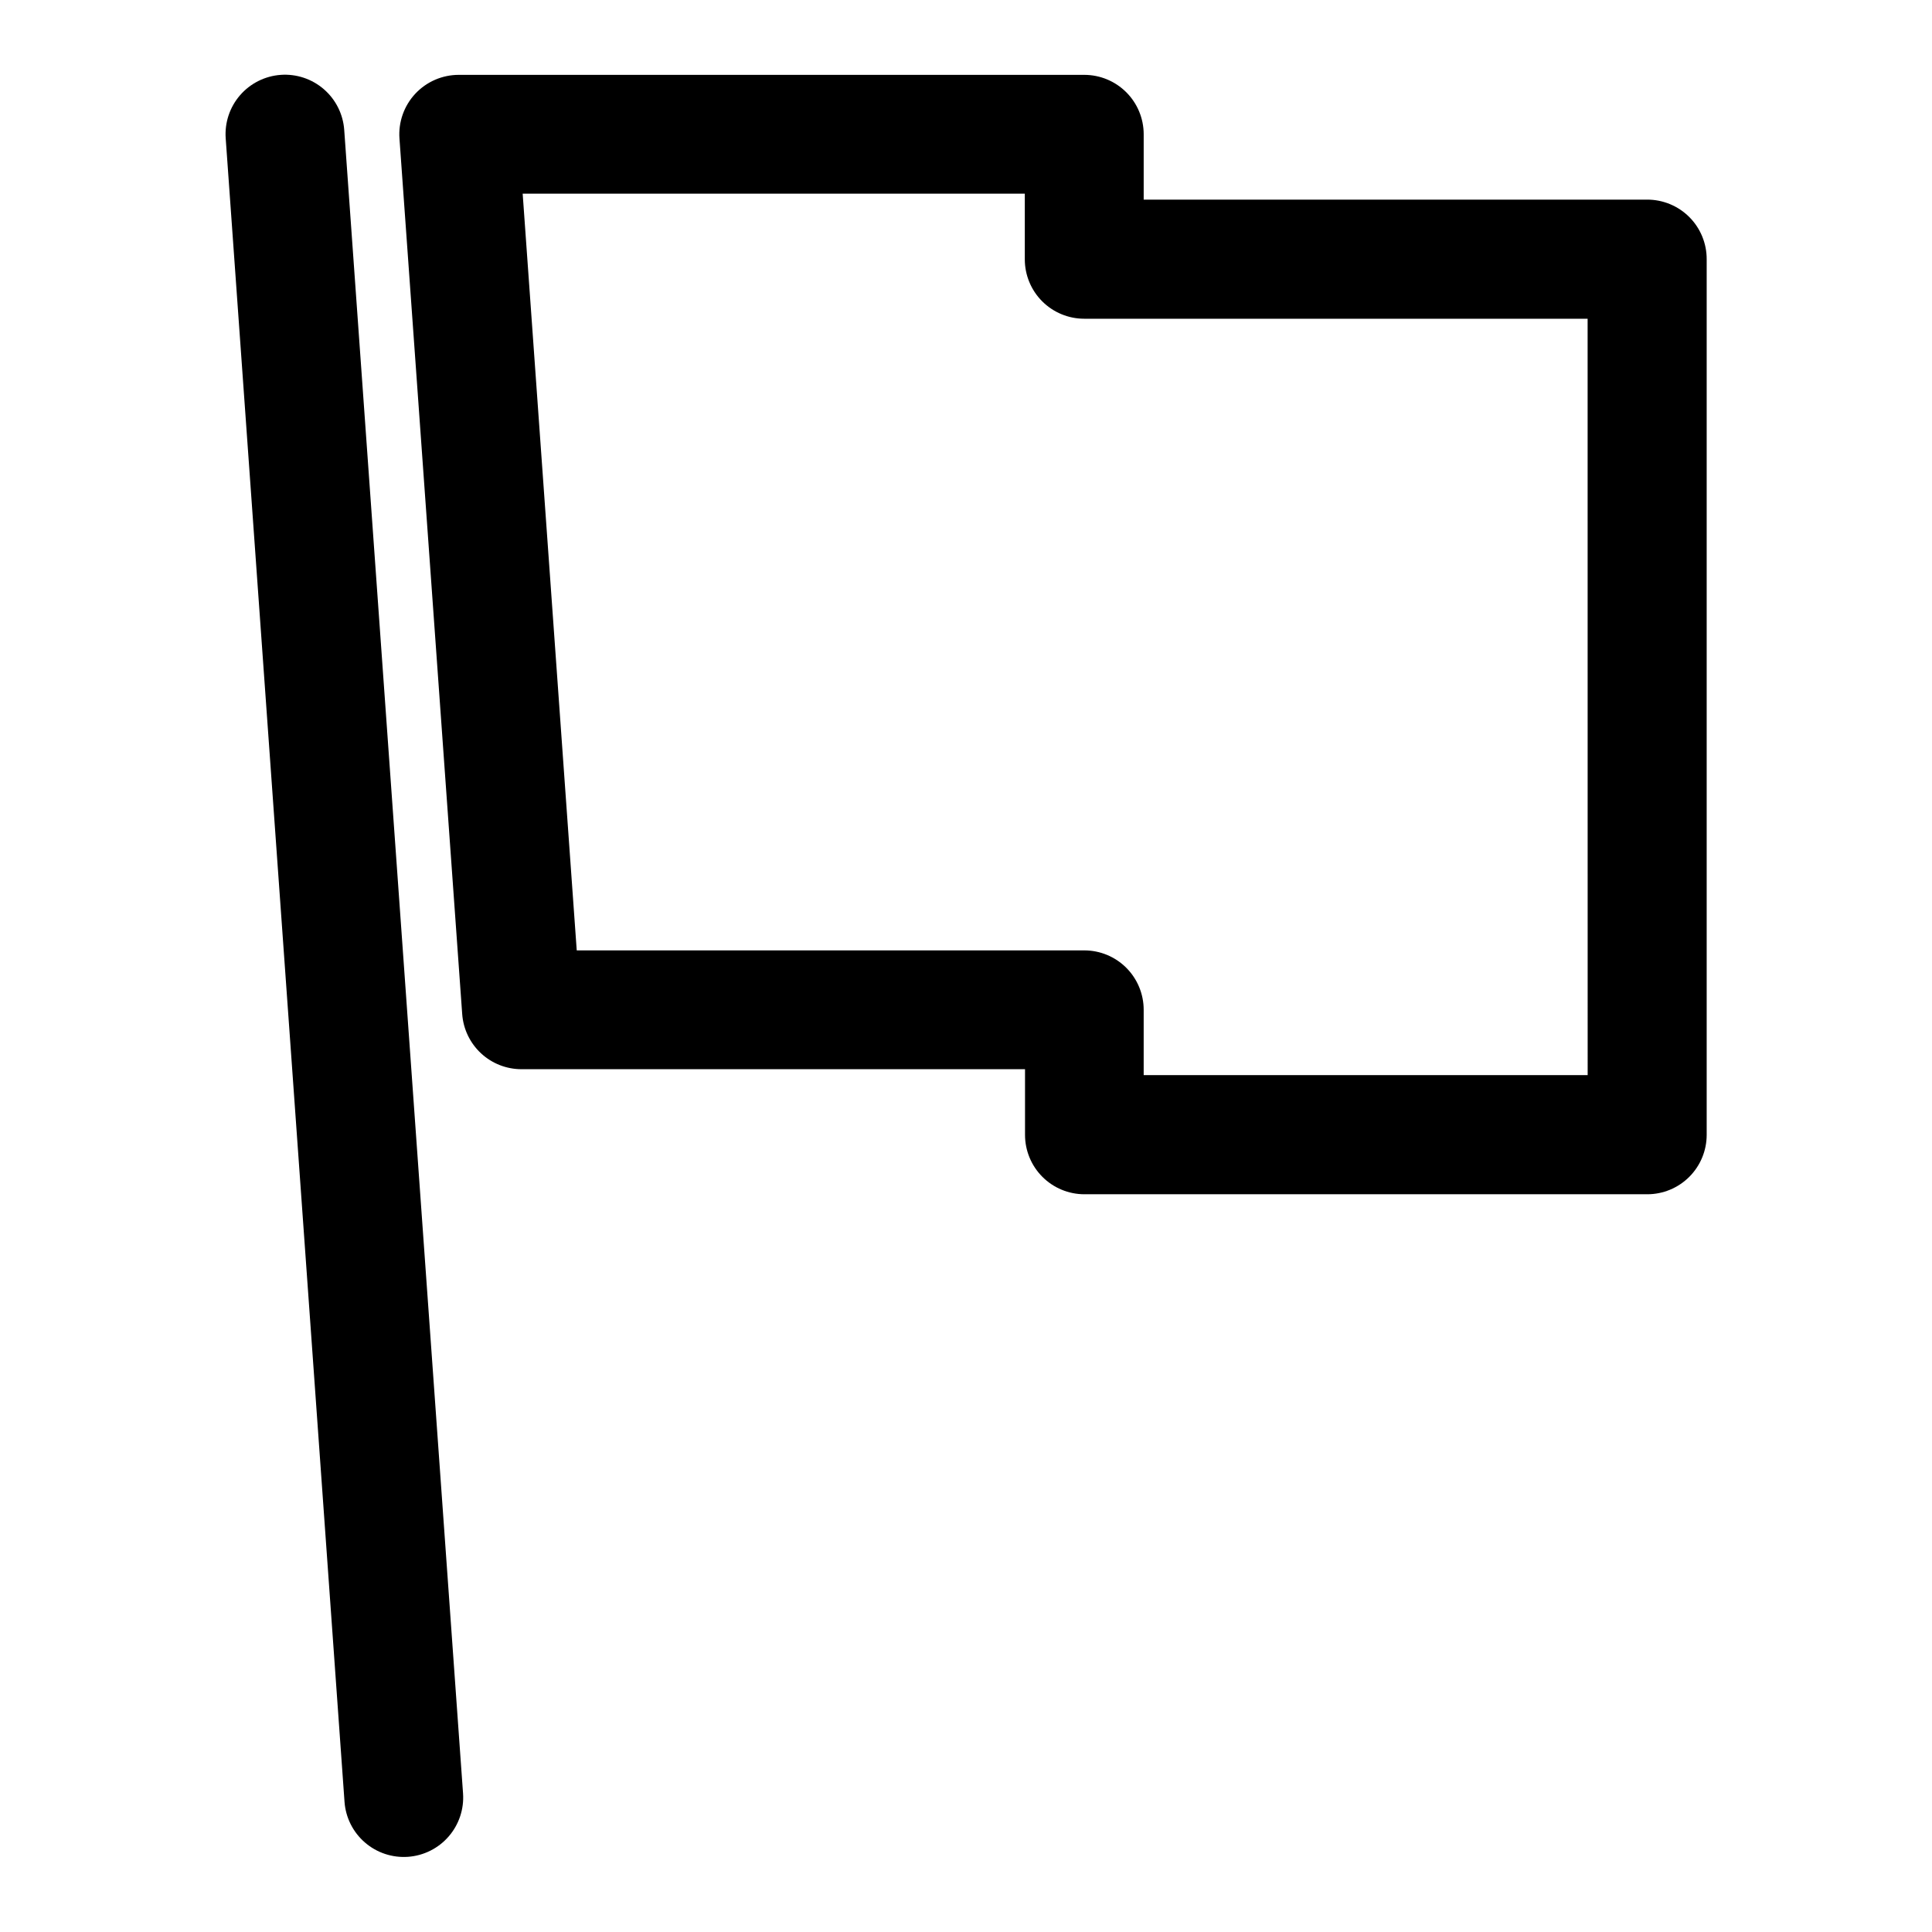
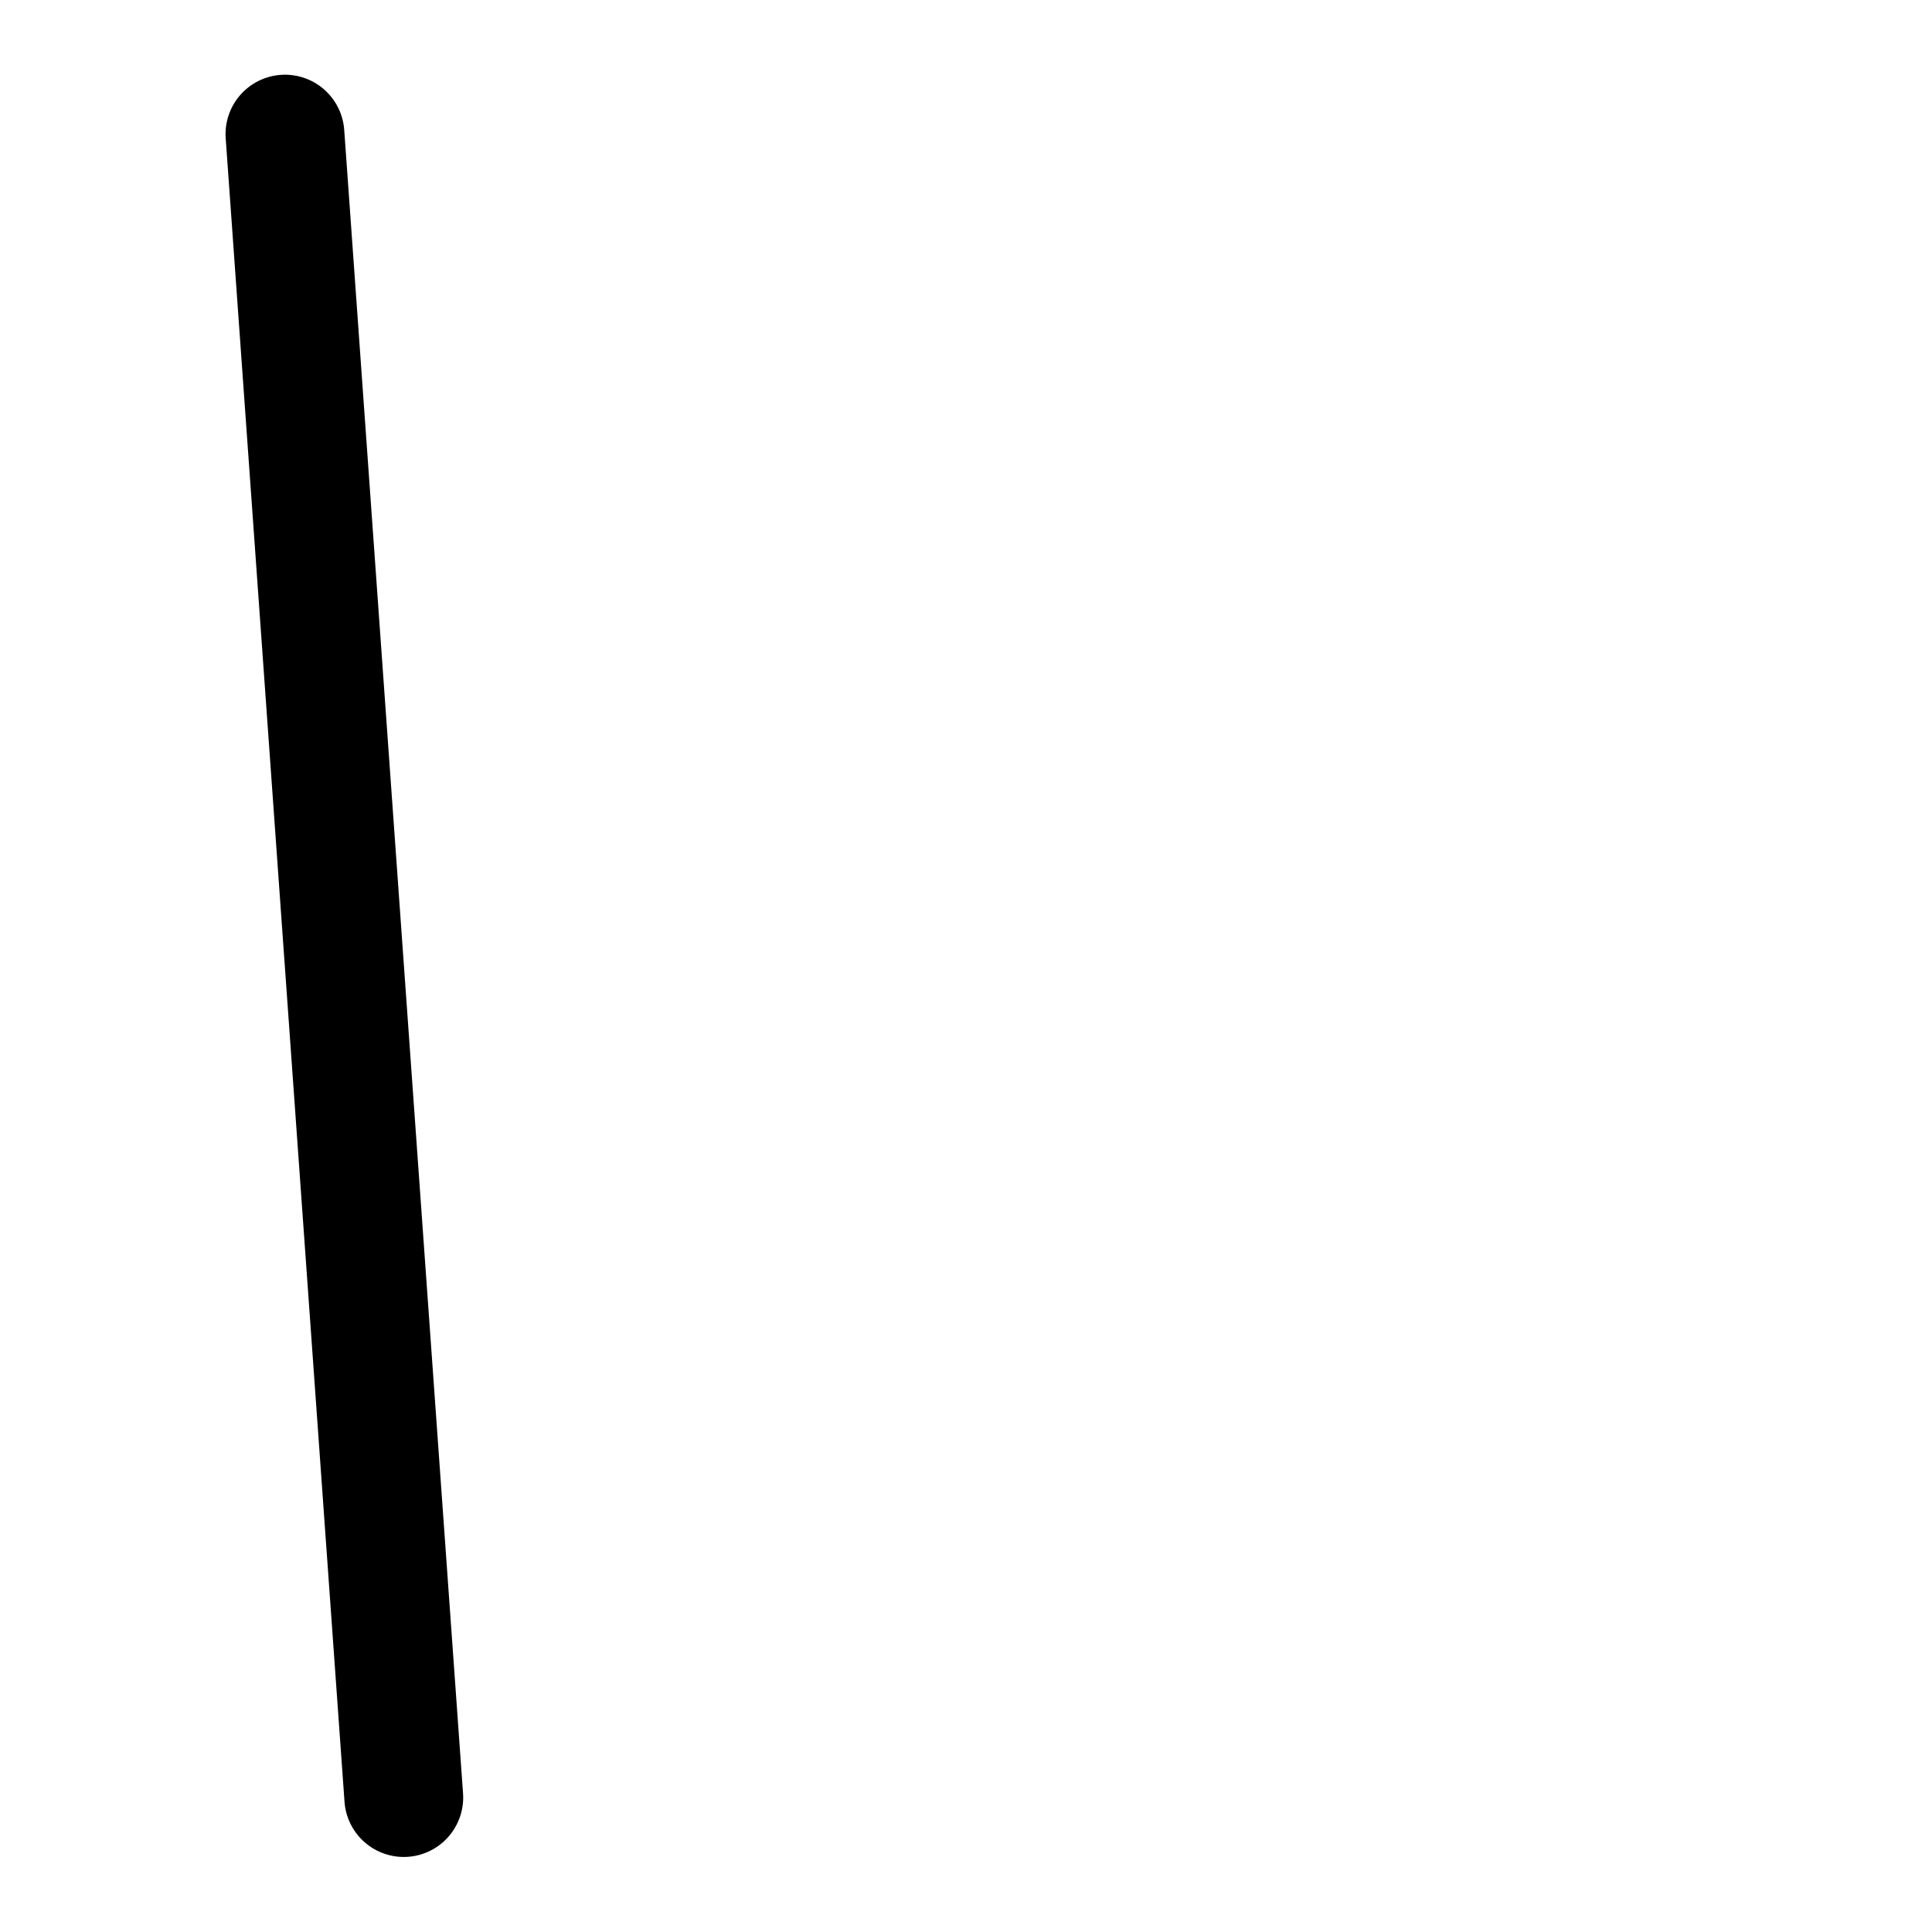
<svg xmlns="http://www.w3.org/2000/svg" fill="#000000" width="800px" height="800px" version="1.1" viewBox="144 144 512 512">
  <g fill-rule="evenodd">
-     <path d="m580.49 196.9h-133.4v-17.316c0-4.176-1.66-8.18-4.613-11.133-2.953-2.953-6.957-4.613-11.133-4.613h-165.74c-4.375-0.008-8.559 1.801-11.547 5-2.984 3.199-4.508 7.5-4.195 11.863l16.625 232.02c0.285 3.981 2.066 7.703 4.988 10.418 2.922 2.715 6.766 4.219 10.758 4.211h133.41v17.398-0.004c0 4.176 1.66 8.18 4.609 11.133 2.953 2.953 6.957 4.613 11.133 4.613h149.16c4.176 0 8.18-1.66 11.133-4.613s4.613-6.957 4.613-11.133v-232.02c0.02-4.199-1.637-8.234-4.606-11.207-2.969-2.969-7.004-4.633-11.203-4.617zm-15.742 232.02-117.66 0.004v-17.32c0-4.176-1.66-8.18-4.613-11.133-2.953-2.953-6.957-4.609-11.133-4.609h-134.5l-14.328-200.54h133.07v17.398c0 4.176 1.656 8.18 4.609 11.133 2.953 2.953 6.957 4.613 11.133 4.613h133.41z" />
    <path d="m218.39 163.84c-4.16 0.301-8.035 2.238-10.77 5.391-2.734 3.152-4.106 7.262-3.809 11.426l31.488 440.83c0.297 4.168 2.234 8.043 5.391 10.777 3.152 2.738 7.266 4.106 11.43 3.812 4.168-0.297 8.043-2.238 10.777-5.391 2.738-3.156 4.109-7.269 3.812-11.434l-31.488-440.83c-0.301-4.168-2.242-8.043-5.398-10.777s-7.269-4.102-11.434-3.805z" />
  </g>
</svg>